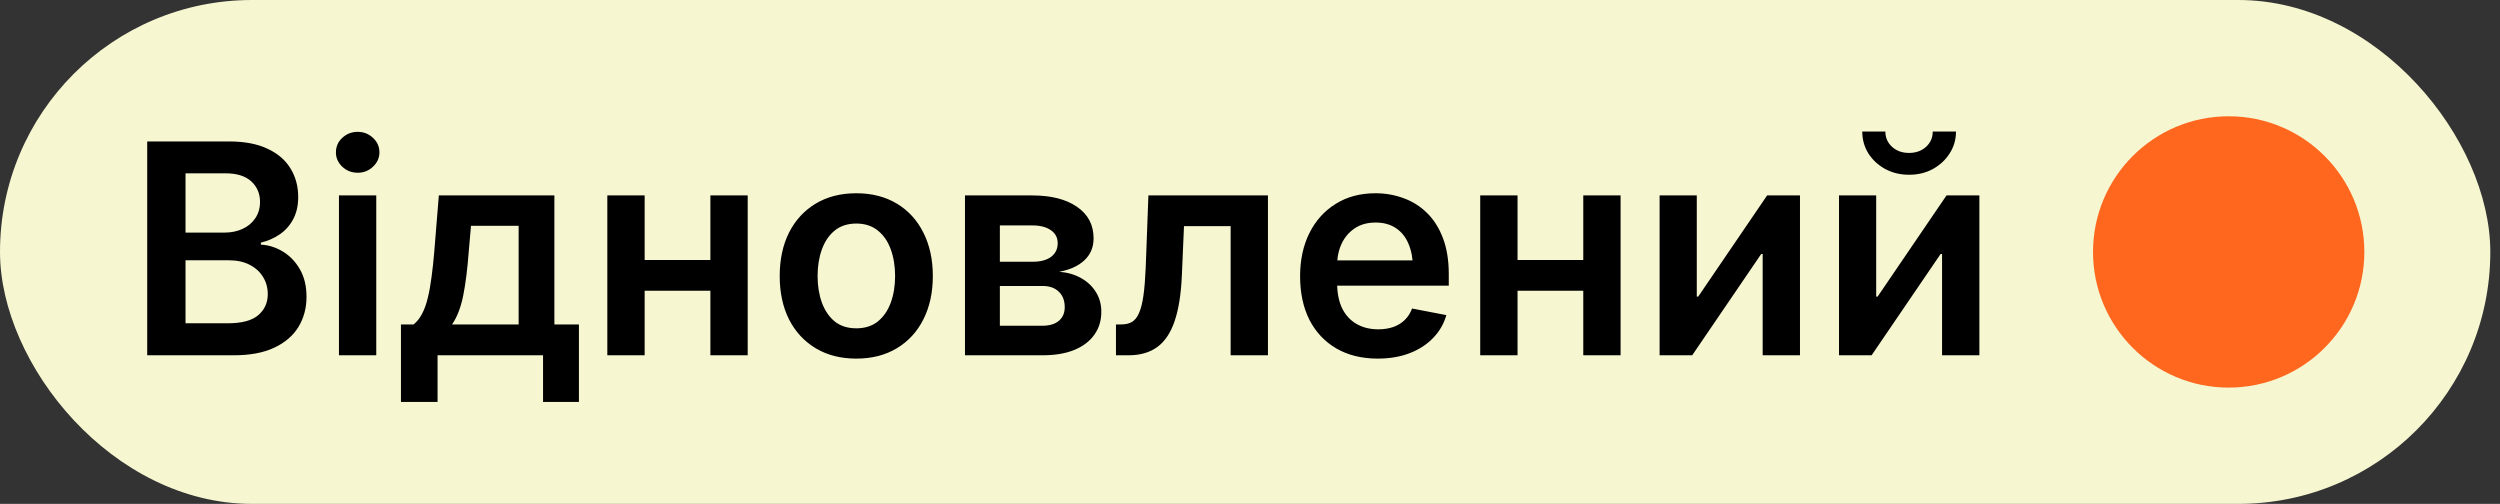
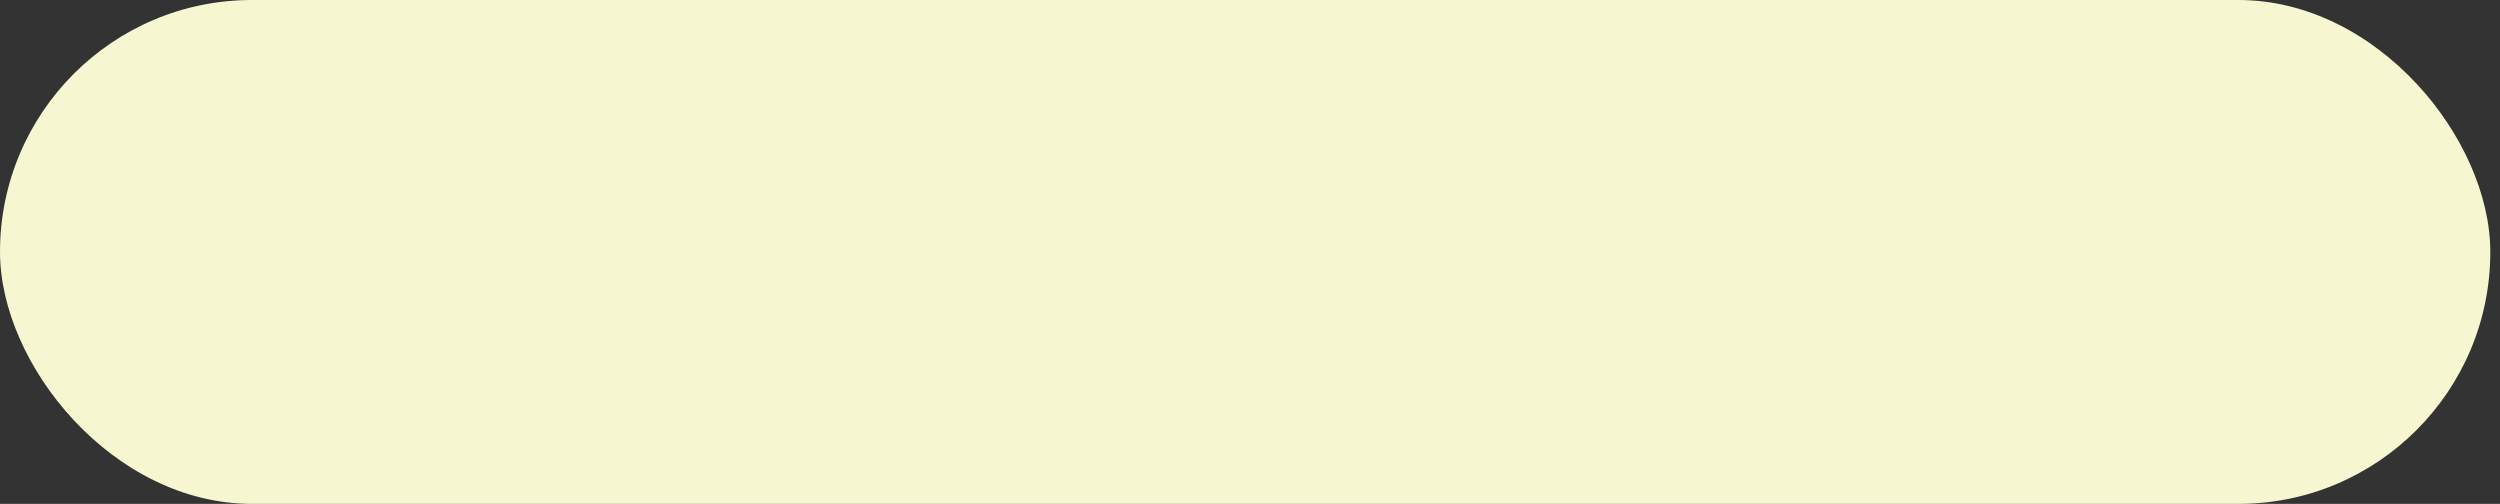
<svg xmlns="http://www.w3.org/2000/svg" width="129" height="26" viewBox="0 0 129 26" fill="none">
  <rect x="0" y="0" width="129" height="26" fill="#333333" stroke="none" />
  <rect width="128.5" height="26" rx="13" fill="#F6F6D1" />
-   <path d="M7.596 18.333V7.299H11.825C12.62 7.299 13.281 7.425 13.809 7.677C14.338 7.924 14.733 8.264 14.994 8.699C15.256 9.128 15.387 9.617 15.387 10.165C15.387 10.609 15.3 10.992 15.127 11.313C14.96 11.629 14.73 11.888 14.439 12.09C14.152 12.288 13.827 12.431 13.461 12.52V12.624C13.856 12.643 14.234 12.762 14.594 12.979C14.955 13.196 15.248 13.502 15.476 13.897C15.703 14.292 15.816 14.766 15.816 15.319C15.816 15.892 15.678 16.408 15.402 16.867C15.125 17.321 14.708 17.679 14.15 17.941C13.597 18.203 12.898 18.333 12.054 18.333H7.596ZM9.573 16.682H11.743C12.469 16.682 12.995 16.544 13.321 16.267C13.651 15.986 13.817 15.623 13.817 15.179C13.817 14.848 13.735 14.552 13.572 14.29C13.409 14.023 13.177 13.813 12.876 13.66C12.58 13.507 12.225 13.431 11.81 13.431H9.573V16.682ZM9.573 12.002H11.588C11.933 12.002 12.244 11.937 12.521 11.809C12.797 11.681 13.014 11.498 13.172 11.261C13.335 11.024 13.417 10.743 13.417 10.417C13.417 9.987 13.266 9.634 12.965 9.358C12.664 9.081 12.217 8.943 11.625 8.943H9.573V12.002ZM17.49 18.333V10.084H19.415V18.333H17.49ZM18.46 8.913C18.149 8.913 17.882 8.81 17.66 8.602C17.443 8.395 17.334 8.148 17.334 7.862C17.334 7.566 17.443 7.316 17.66 7.114C17.882 6.907 18.146 6.803 18.453 6.803C18.764 6.803 19.028 6.907 19.245 7.114C19.467 7.316 19.578 7.566 19.578 7.862C19.578 8.148 19.467 8.395 19.245 8.602C19.028 8.81 18.766 8.913 18.46 8.913ZM20.689 20.74V16.741H21.341C21.514 16.603 21.659 16.42 21.778 16.193C21.901 15.961 22 15.687 22.074 15.371C22.153 15.05 22.217 14.692 22.267 14.297C22.321 13.897 22.368 13.465 22.407 13.001L22.644 10.084H28.606V16.741H29.872V20.74H28.021V18.333H22.578V20.74H20.689ZM23.326 16.741H26.762V11.653H24.303L24.185 13.001C24.12 13.875 24.027 14.623 23.903 15.245C23.78 15.862 23.587 16.361 23.326 16.741ZM37.167 13.416V15.001H32.738V13.416H37.167ZM33.264 10.084V18.333H31.338V10.084H33.264ZM38.581 10.084V18.333H36.656V10.084H38.581ZM44.187 18.504C43.382 18.504 42.684 18.326 42.091 17.971C41.499 17.615 41.04 17.119 40.714 16.482C40.393 15.84 40.233 15.095 40.233 14.245C40.233 13.391 40.393 12.643 40.714 12.002C41.04 11.36 41.499 10.861 42.091 10.506C42.684 10.15 43.382 9.972 44.187 9.972C44.987 9.972 45.683 10.15 46.276 10.506C46.868 10.861 47.325 11.36 47.645 12.002C47.971 12.643 48.134 13.391 48.134 14.245C48.134 15.095 47.971 15.84 47.645 16.482C47.325 17.119 46.868 17.615 46.276 17.971C45.683 18.326 44.987 18.504 44.187 18.504ZM44.187 16.941C44.631 16.941 45.002 16.823 45.298 16.586C45.594 16.344 45.816 16.02 45.964 15.616C46.113 15.206 46.187 14.749 46.187 14.245C46.187 13.737 46.113 13.278 45.964 12.868C45.816 12.458 45.594 12.135 45.298 11.898C45.002 11.656 44.631 11.535 44.187 11.535C43.738 11.535 43.365 11.656 43.069 11.898C42.778 12.135 42.558 12.458 42.41 12.868C42.262 13.273 42.188 13.732 42.188 14.245C42.188 14.749 42.262 15.206 42.41 15.616C42.558 16.02 42.778 16.344 43.069 16.586C43.365 16.823 43.738 16.941 44.187 16.941ZM49.793 18.333V10.084H53.259C54.232 10.084 55.002 10.278 55.569 10.668C56.142 11.059 56.429 11.602 56.429 12.298C56.429 12.757 56.271 13.135 55.955 13.431C55.644 13.722 55.212 13.92 54.659 14.023C55.083 14.058 55.458 14.166 55.784 14.349C56.11 14.532 56.364 14.771 56.547 15.068C56.735 15.364 56.828 15.704 56.828 16.089C56.828 16.544 56.708 16.939 56.466 17.274C56.229 17.61 55.883 17.872 55.429 18.059C54.98 18.242 54.434 18.333 53.792 18.333H49.793ZM51.593 16.808H53.792C54.153 16.808 54.434 16.724 54.636 16.556C54.839 16.383 54.94 16.149 54.94 15.852C54.94 15.512 54.839 15.245 54.636 15.053C54.434 14.855 54.153 14.756 53.792 14.756H51.593V16.808ZM51.593 13.505H53.296C53.696 13.505 54.009 13.421 54.236 13.253C54.464 13.08 54.577 12.846 54.577 12.55C54.577 12.263 54.459 12.039 54.222 11.876C53.99 11.713 53.669 11.631 53.259 11.631H51.593V13.505ZM57.584 18.333V16.741H57.858C58.075 16.741 58.258 16.699 58.406 16.615C58.554 16.526 58.675 16.376 58.769 16.163C58.867 15.946 58.944 15.65 58.998 15.275C59.053 14.895 59.092 14.416 59.117 13.838L59.258 10.084H65.426V18.333H63.501V11.668H61.094L60.983 14.245C60.939 15.203 60.813 15.983 60.605 16.586C60.398 17.188 60.099 17.63 59.709 17.911C59.319 18.193 58.825 18.333 58.228 18.333H57.584ZM71.092 18.504C70.267 18.504 69.554 18.328 68.951 17.978C68.354 17.627 67.892 17.136 67.567 16.504C67.246 15.867 67.085 15.117 67.085 14.253C67.085 13.409 67.246 12.666 67.567 12.024C67.888 11.382 68.339 10.881 68.922 10.52C69.504 10.155 70.188 9.972 70.973 9.972C71.482 9.972 71.963 10.056 72.417 10.224C72.876 10.387 73.281 10.641 73.632 10.987C73.982 11.328 74.256 11.76 74.454 12.283C74.656 12.806 74.757 13.428 74.757 14.149V14.742H67.981V13.438H73.795L72.906 13.823C72.906 13.354 72.832 12.944 72.684 12.594C72.541 12.243 72.326 11.972 72.04 11.779C71.753 11.582 71.4 11.483 70.981 11.483C70.561 11.483 70.203 11.582 69.907 11.779C69.611 11.977 69.383 12.243 69.225 12.579C69.072 12.91 68.996 13.28 68.996 13.69V14.594C68.996 15.112 69.082 15.551 69.255 15.912C69.433 16.267 69.682 16.536 70.003 16.719C70.324 16.902 70.697 16.993 71.121 16.993C71.403 16.993 71.659 16.953 71.891 16.874C72.124 16.791 72.321 16.669 72.484 16.512C72.652 16.349 72.778 16.151 72.862 15.919L74.632 16.26C74.503 16.709 74.276 17.102 73.95 17.437C73.629 17.773 73.227 18.035 72.743 18.222C72.259 18.41 71.709 18.504 71.092 18.504ZM82.207 13.416V15.001H77.779V13.416H82.207ZM78.305 10.084V18.333H76.379V10.084H78.305ZM83.622 10.084V18.333H81.697V10.084H83.622ZM92.879 18.333H90.954V13.105H90.879L87.317 18.333H85.636V10.084H87.554V15.304H87.628L91.183 10.084H92.879V18.333ZM102.136 18.333H100.21V13.105H100.136L96.574 18.333H94.893V10.084H96.811V15.304H96.885L100.44 10.084H102.136V18.333ZM98.507 9.017C98.053 9.017 97.643 8.918 97.278 8.721C96.917 8.523 96.629 8.257 96.411 7.921C96.199 7.58 96.093 7.203 96.093 6.788H97.285C97.285 7.104 97.401 7.368 97.633 7.58C97.865 7.788 98.157 7.891 98.507 7.891C98.858 7.891 99.149 7.788 99.381 7.58C99.613 7.368 99.729 7.104 99.729 6.788H100.929C100.929 7.203 100.82 7.578 100.603 7.914C100.391 8.249 100.102 8.518 99.737 8.721C99.376 8.918 98.966 9.017 98.507 9.017Z" fill="black" />
-   <circle cx="115" cy="13" r="7" fill="#FF671F" />
</svg>